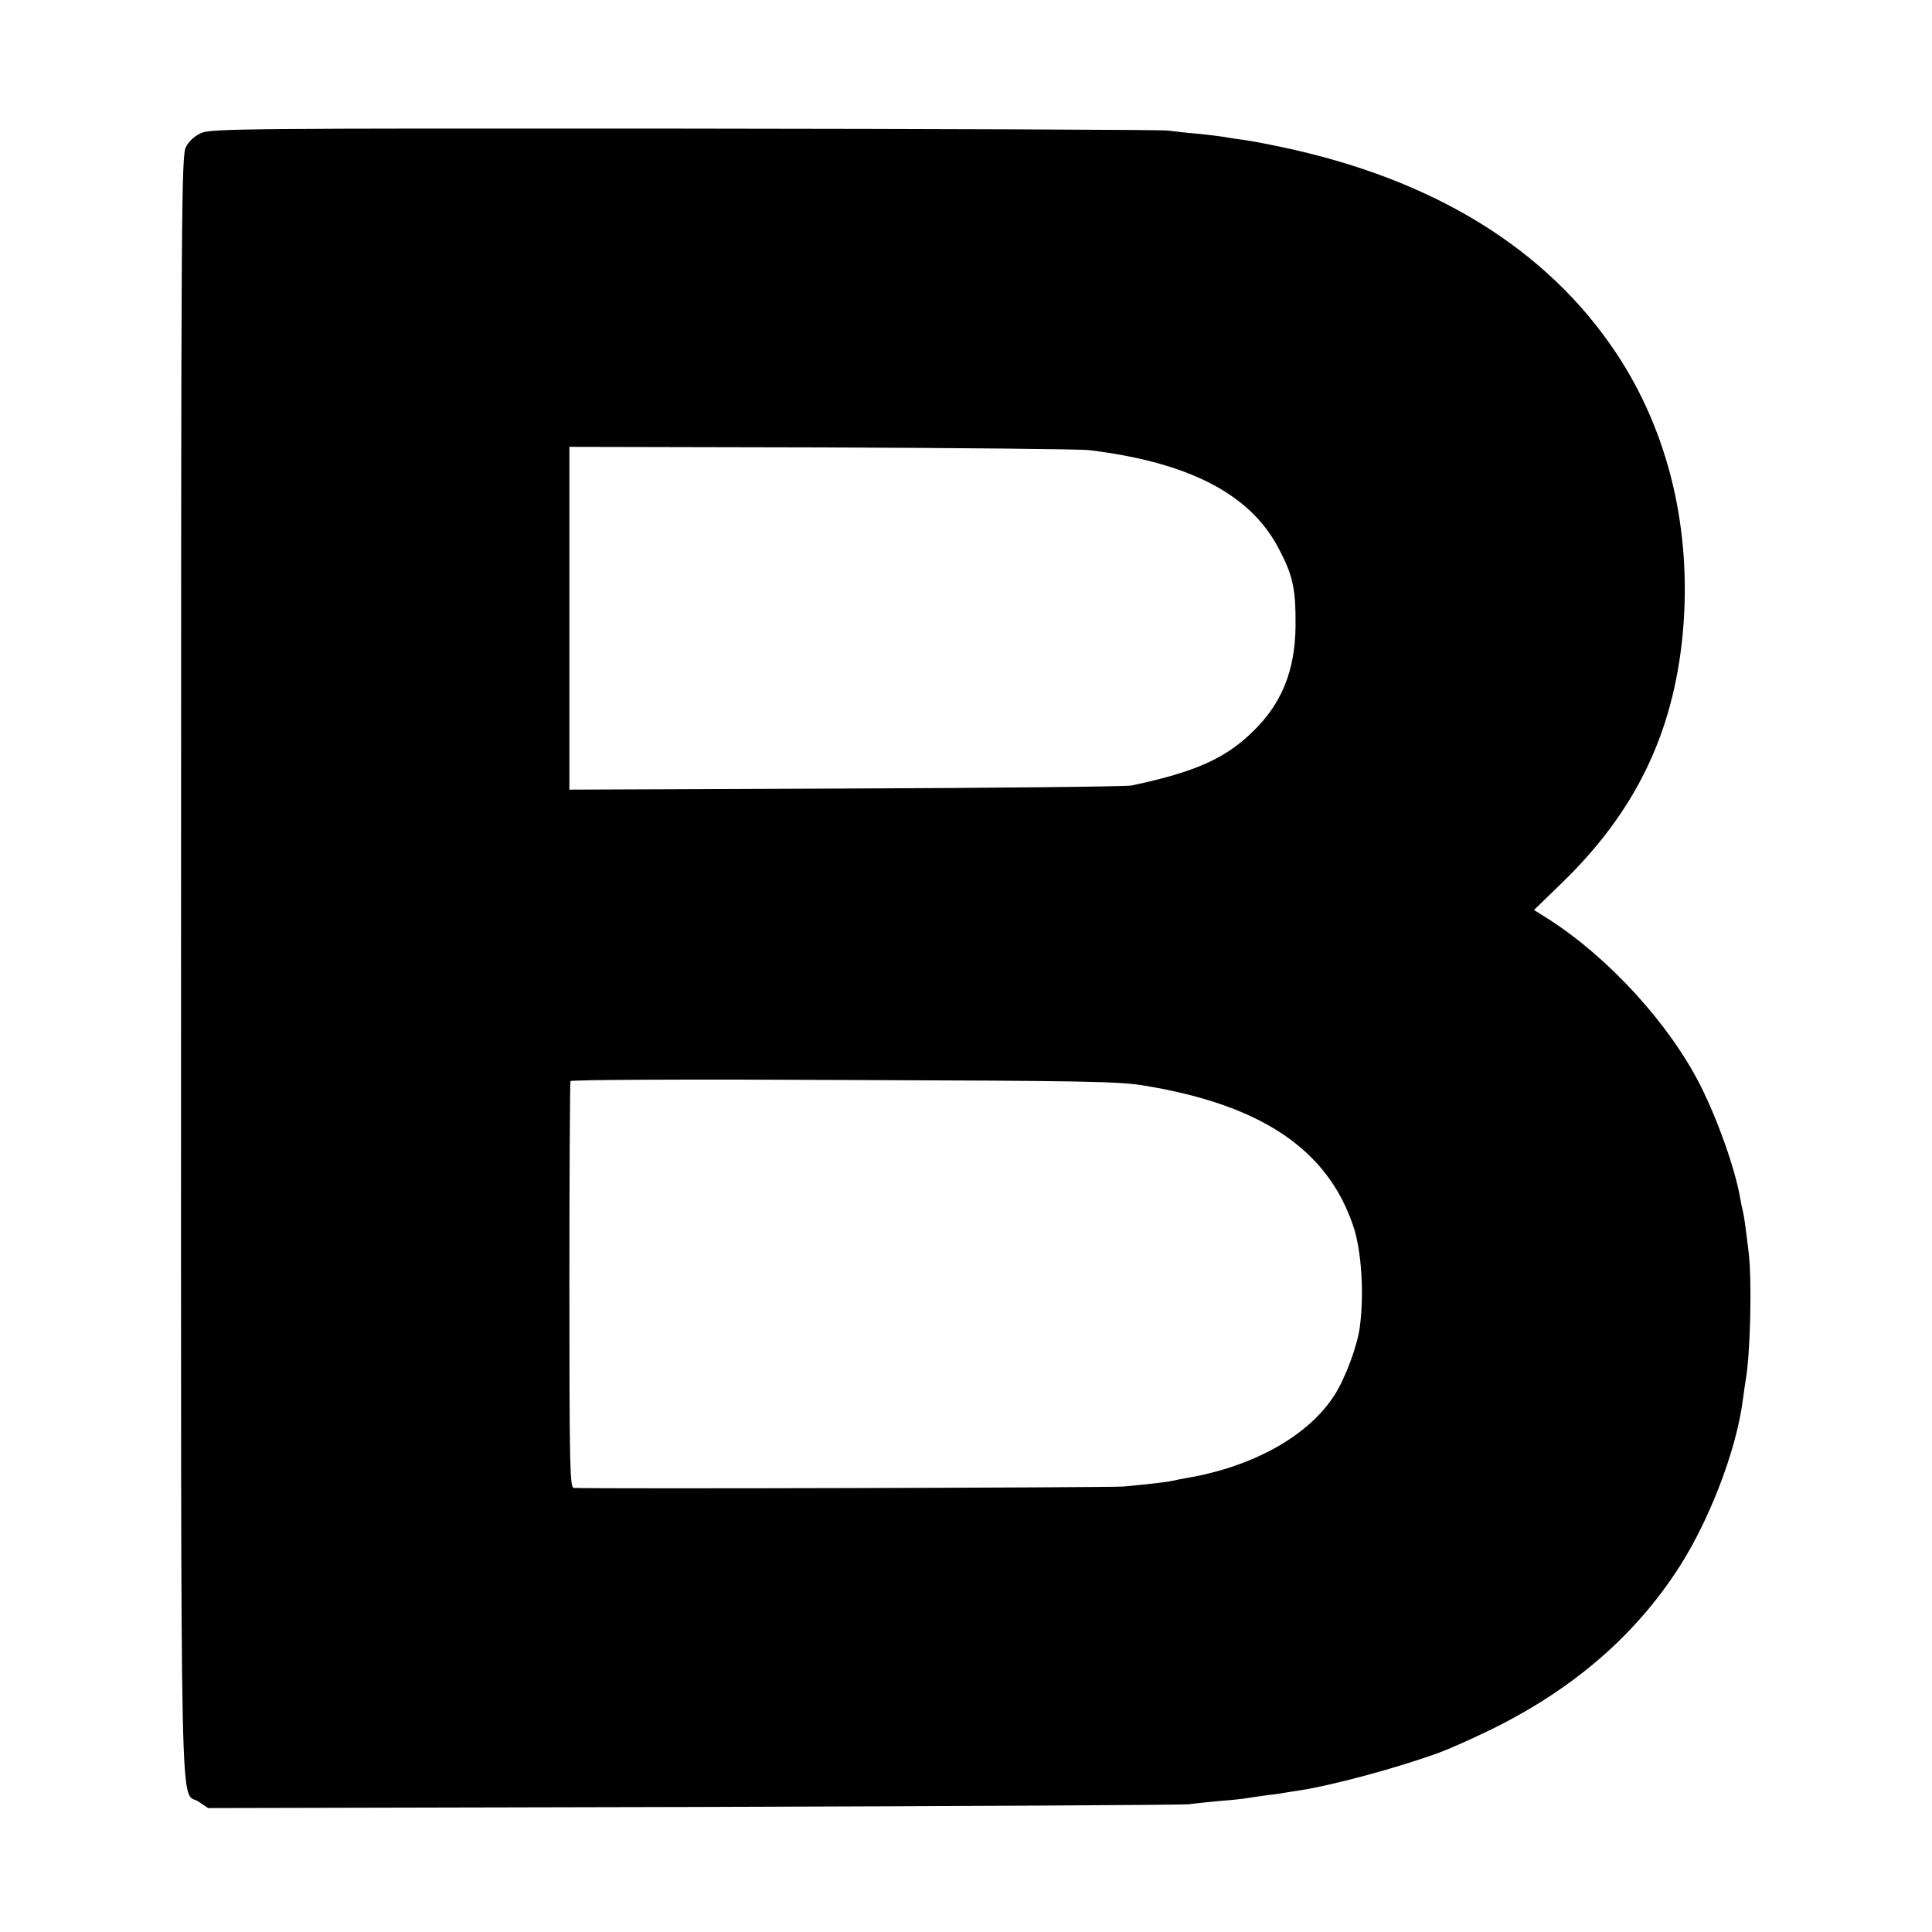
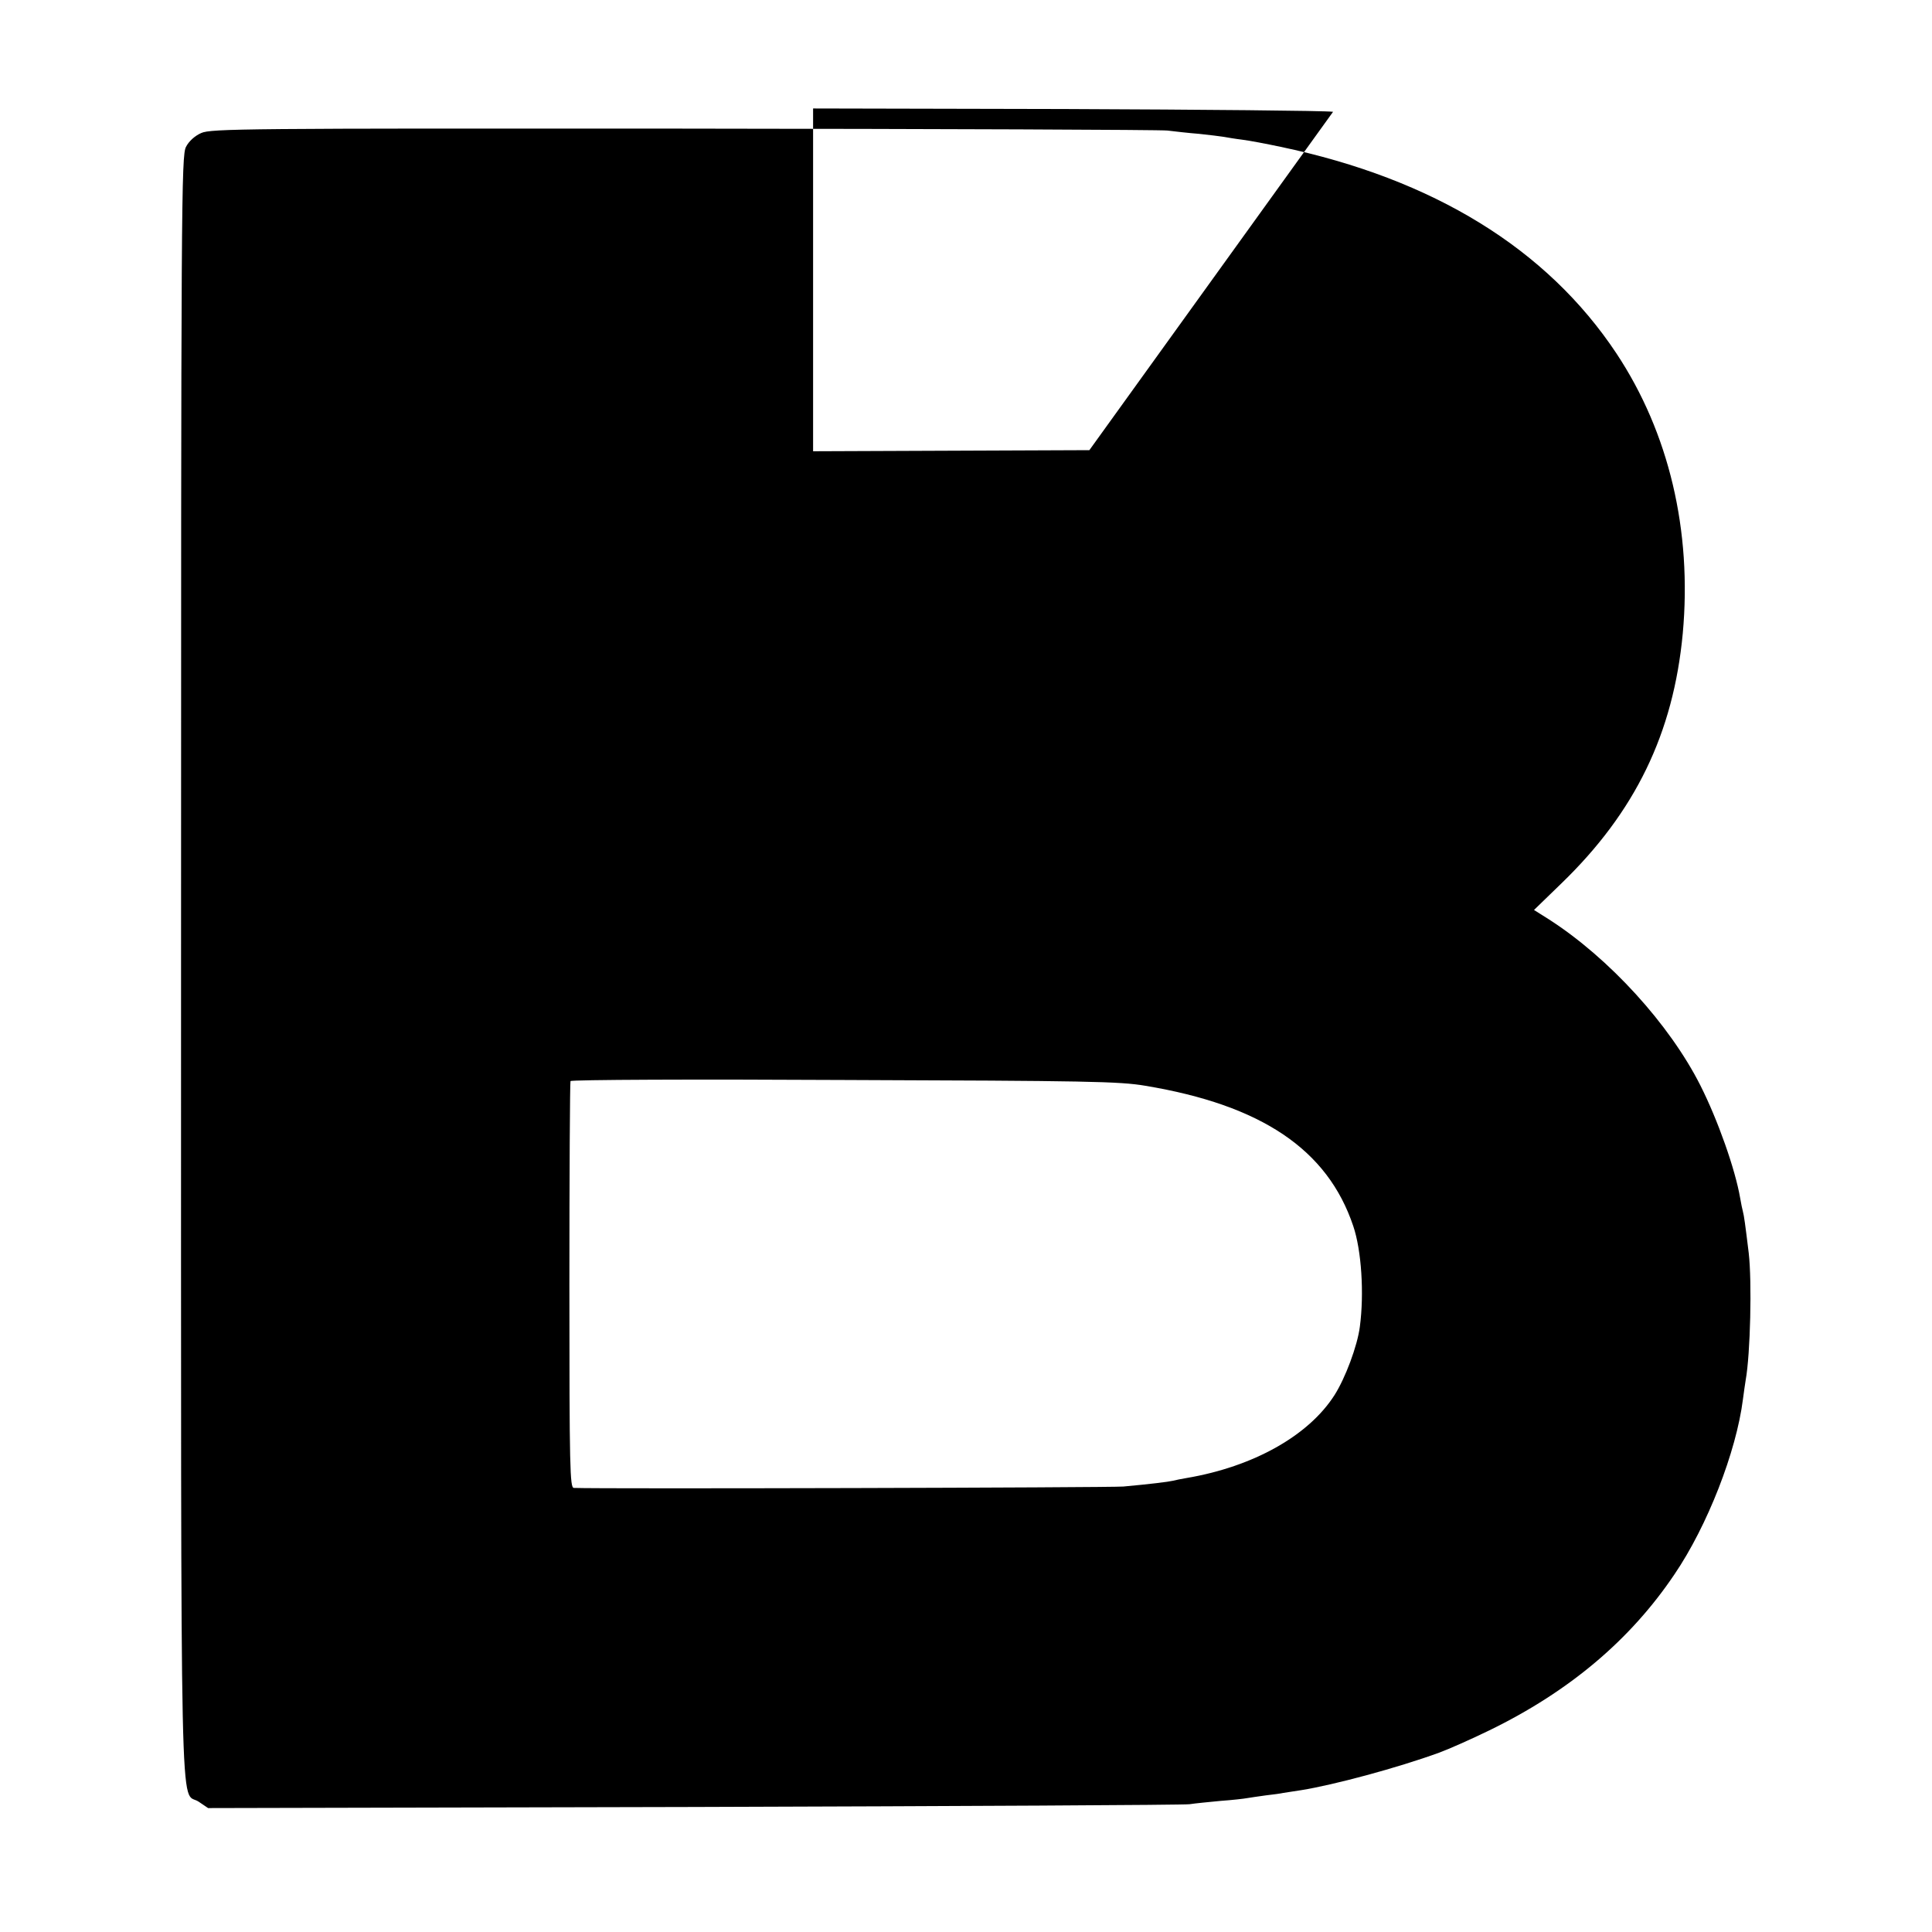
<svg xmlns="http://www.w3.org/2000/svg" version="1.0" width="700pt" height="700pt" viewBox="0 0 700 700" preserveAspectRatio="xMidYMid meet">
  <g transform="translate(0,700) scale(0.1,-0.1)" fill="#000000" stroke="none">
-     <path d="M729 6518 c-23 -10 -45 -30 -55 -50 -17 -31 -18 -192 -18 -2973 0 -3242 -5 -2976 64 -3023 l34 -23 1761 4 c968 3 1776 7 1795 10 19 3 70 8 112 12 42 3 86 8 96 10 10 2 41 6 68 10 27 3 56 7 64 9 8 1 38 6 65 10 118 19 346 80 500 136 33 12 114 48 180 80 290 141 512 328 672 566 119 175 224 444 248 634 3 25 8 56 10 70 17 94 23 356 11 460 -13 107 -17 135 -21 150 -2 8 -7 30 -10 49 -18 105 -81 283 -144 408 -112 222 -331 462 -549 602 l-54 34 99 96 c268 259 406 544 440 906 34 372 -50 727 -240 1014 -252 380 -664 633 -1217 749 -52 11 -115 23 -140 26 -25 3 -54 8 -65 10 -12 2 -52 7 -90 11 -39 3 -90 9 -115 12 -25 3 -814 6 -1754 7 -1583 1 -1712 0 -1747 -16z m3218 -1149 c359 -44 580 -158 683 -351 55 -102 65 -151 64 -288 -2 -160 -50 -278 -152 -378 -101 -100 -211 -149 -442 -198 -19 -4 -485 -9 -1036 -11 l-1001 -4 0 621 0 621 913 -2 c502 -2 939 -6 971 -10z m203 -2303 c421 -70 660 -231 753 -508 30 -88 40 -245 24 -365 -9 -70 -53 -187 -92 -248 -94 -147 -294 -259 -535 -300 -19 -3 -42 -8 -50 -10 -17 -4 -81 -12 -180 -21 -48 -4 -1893 -9 -1991 -5 -14 1 -16 69 -16 734 0 402 2 736 4 740 3 5 449 7 991 4 881 -3 998 -5 1092 -21z" />
+     <path d="M729 6518 c-23 -10 -45 -30 -55 -50 -17 -31 -18 -192 -18 -2973 0 -3242 -5 -2976 64 -3023 l34 -23 1761 4 c968 3 1776 7 1795 10 19 3 70 8 112 12 42 3 86 8 96 10 10 2 41 6 68 10 27 3 56 7 64 9 8 1 38 6 65 10 118 19 346 80 500 136 33 12 114 48 180 80 290 141 512 328 672 566 119 175 224 444 248 634 3 25 8 56 10 70 17 94 23 356 11 460 -13 107 -17 135 -21 150 -2 8 -7 30 -10 49 -18 105 -81 283 -144 408 -112 222 -331 462 -549 602 l-54 34 99 96 c268 259 406 544 440 906 34 372 -50 727 -240 1014 -252 380 -664 633 -1217 749 -52 11 -115 23 -140 26 -25 3 -54 8 -65 10 -12 2 -52 7 -90 11 -39 3 -90 9 -115 12 -25 3 -814 6 -1754 7 -1583 1 -1712 0 -1747 -16z m3218 -1149 l-1001 -4 0 621 0 621 913 -2 c502 -2 939 -6 971 -10z m203 -2303 c421 -70 660 -231 753 -508 30 -88 40 -245 24 -365 -9 -70 -53 -187 -92 -248 -94 -147 -294 -259 -535 -300 -19 -3 -42 -8 -50 -10 -17 -4 -81 -12 -180 -21 -48 -4 -1893 -9 -1991 -5 -14 1 -16 69 -16 734 0 402 2 736 4 740 3 5 449 7 991 4 881 -3 998 -5 1092 -21z" />
  </g>
</svg>